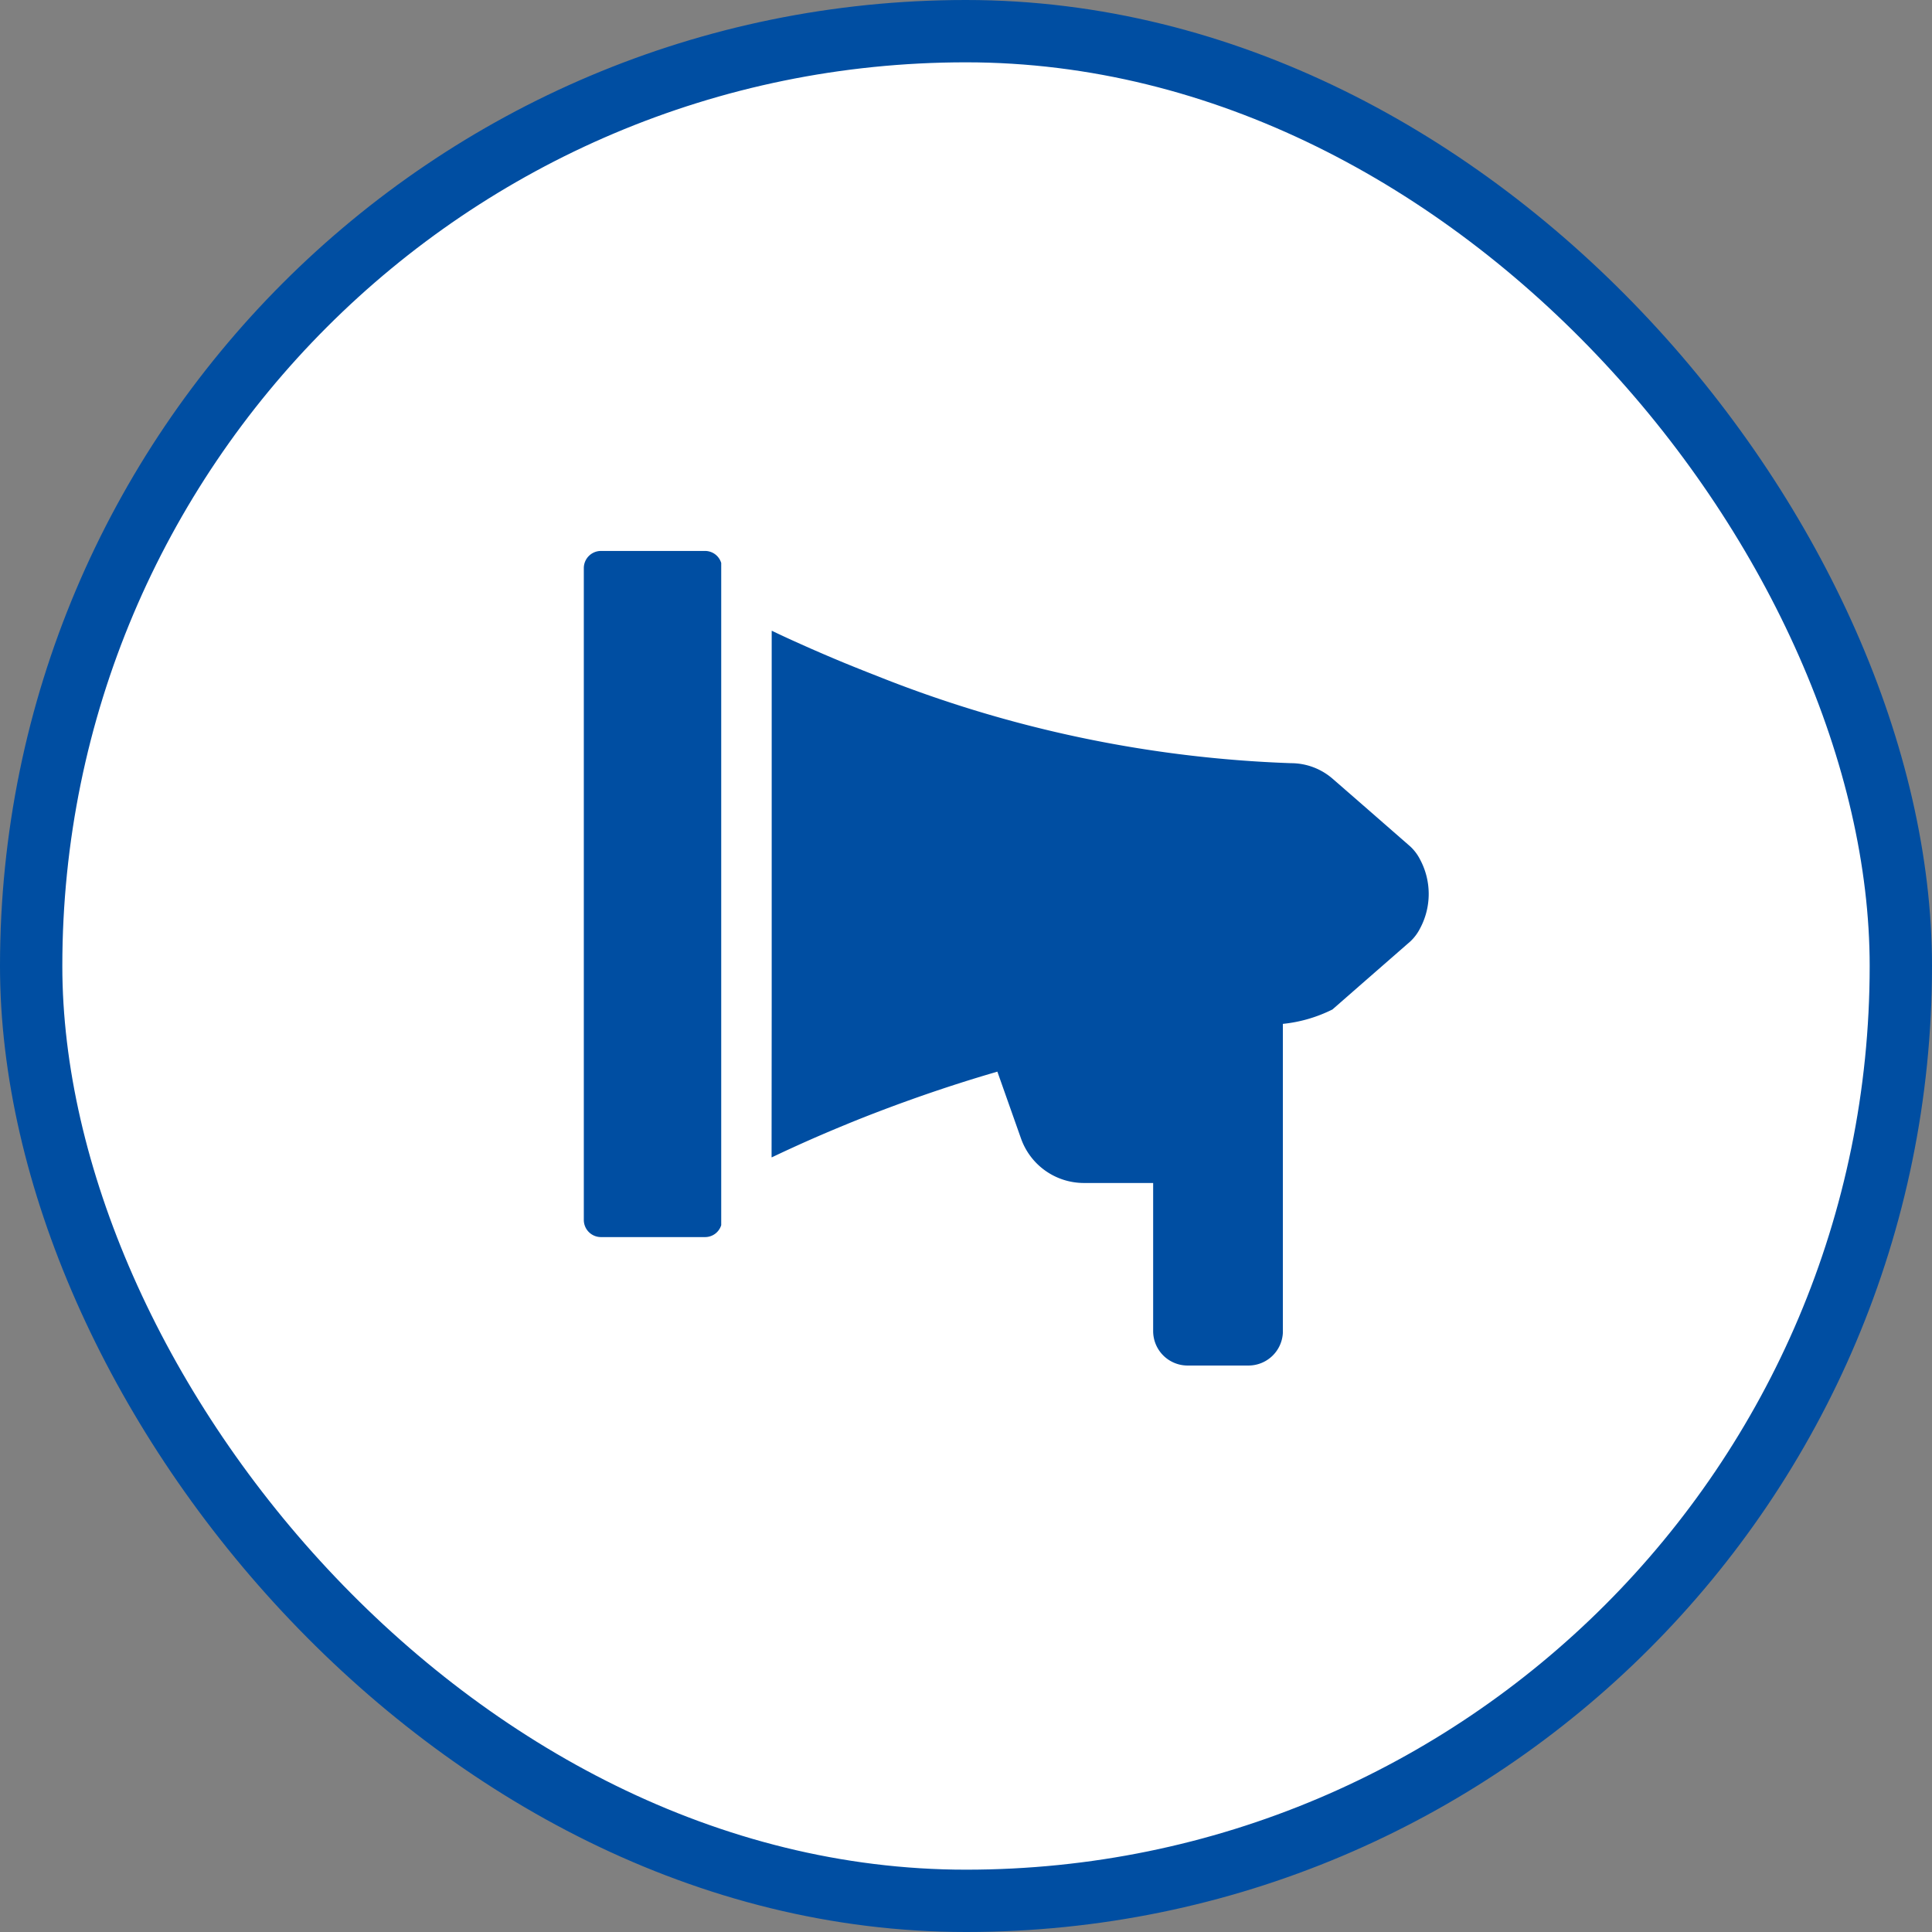
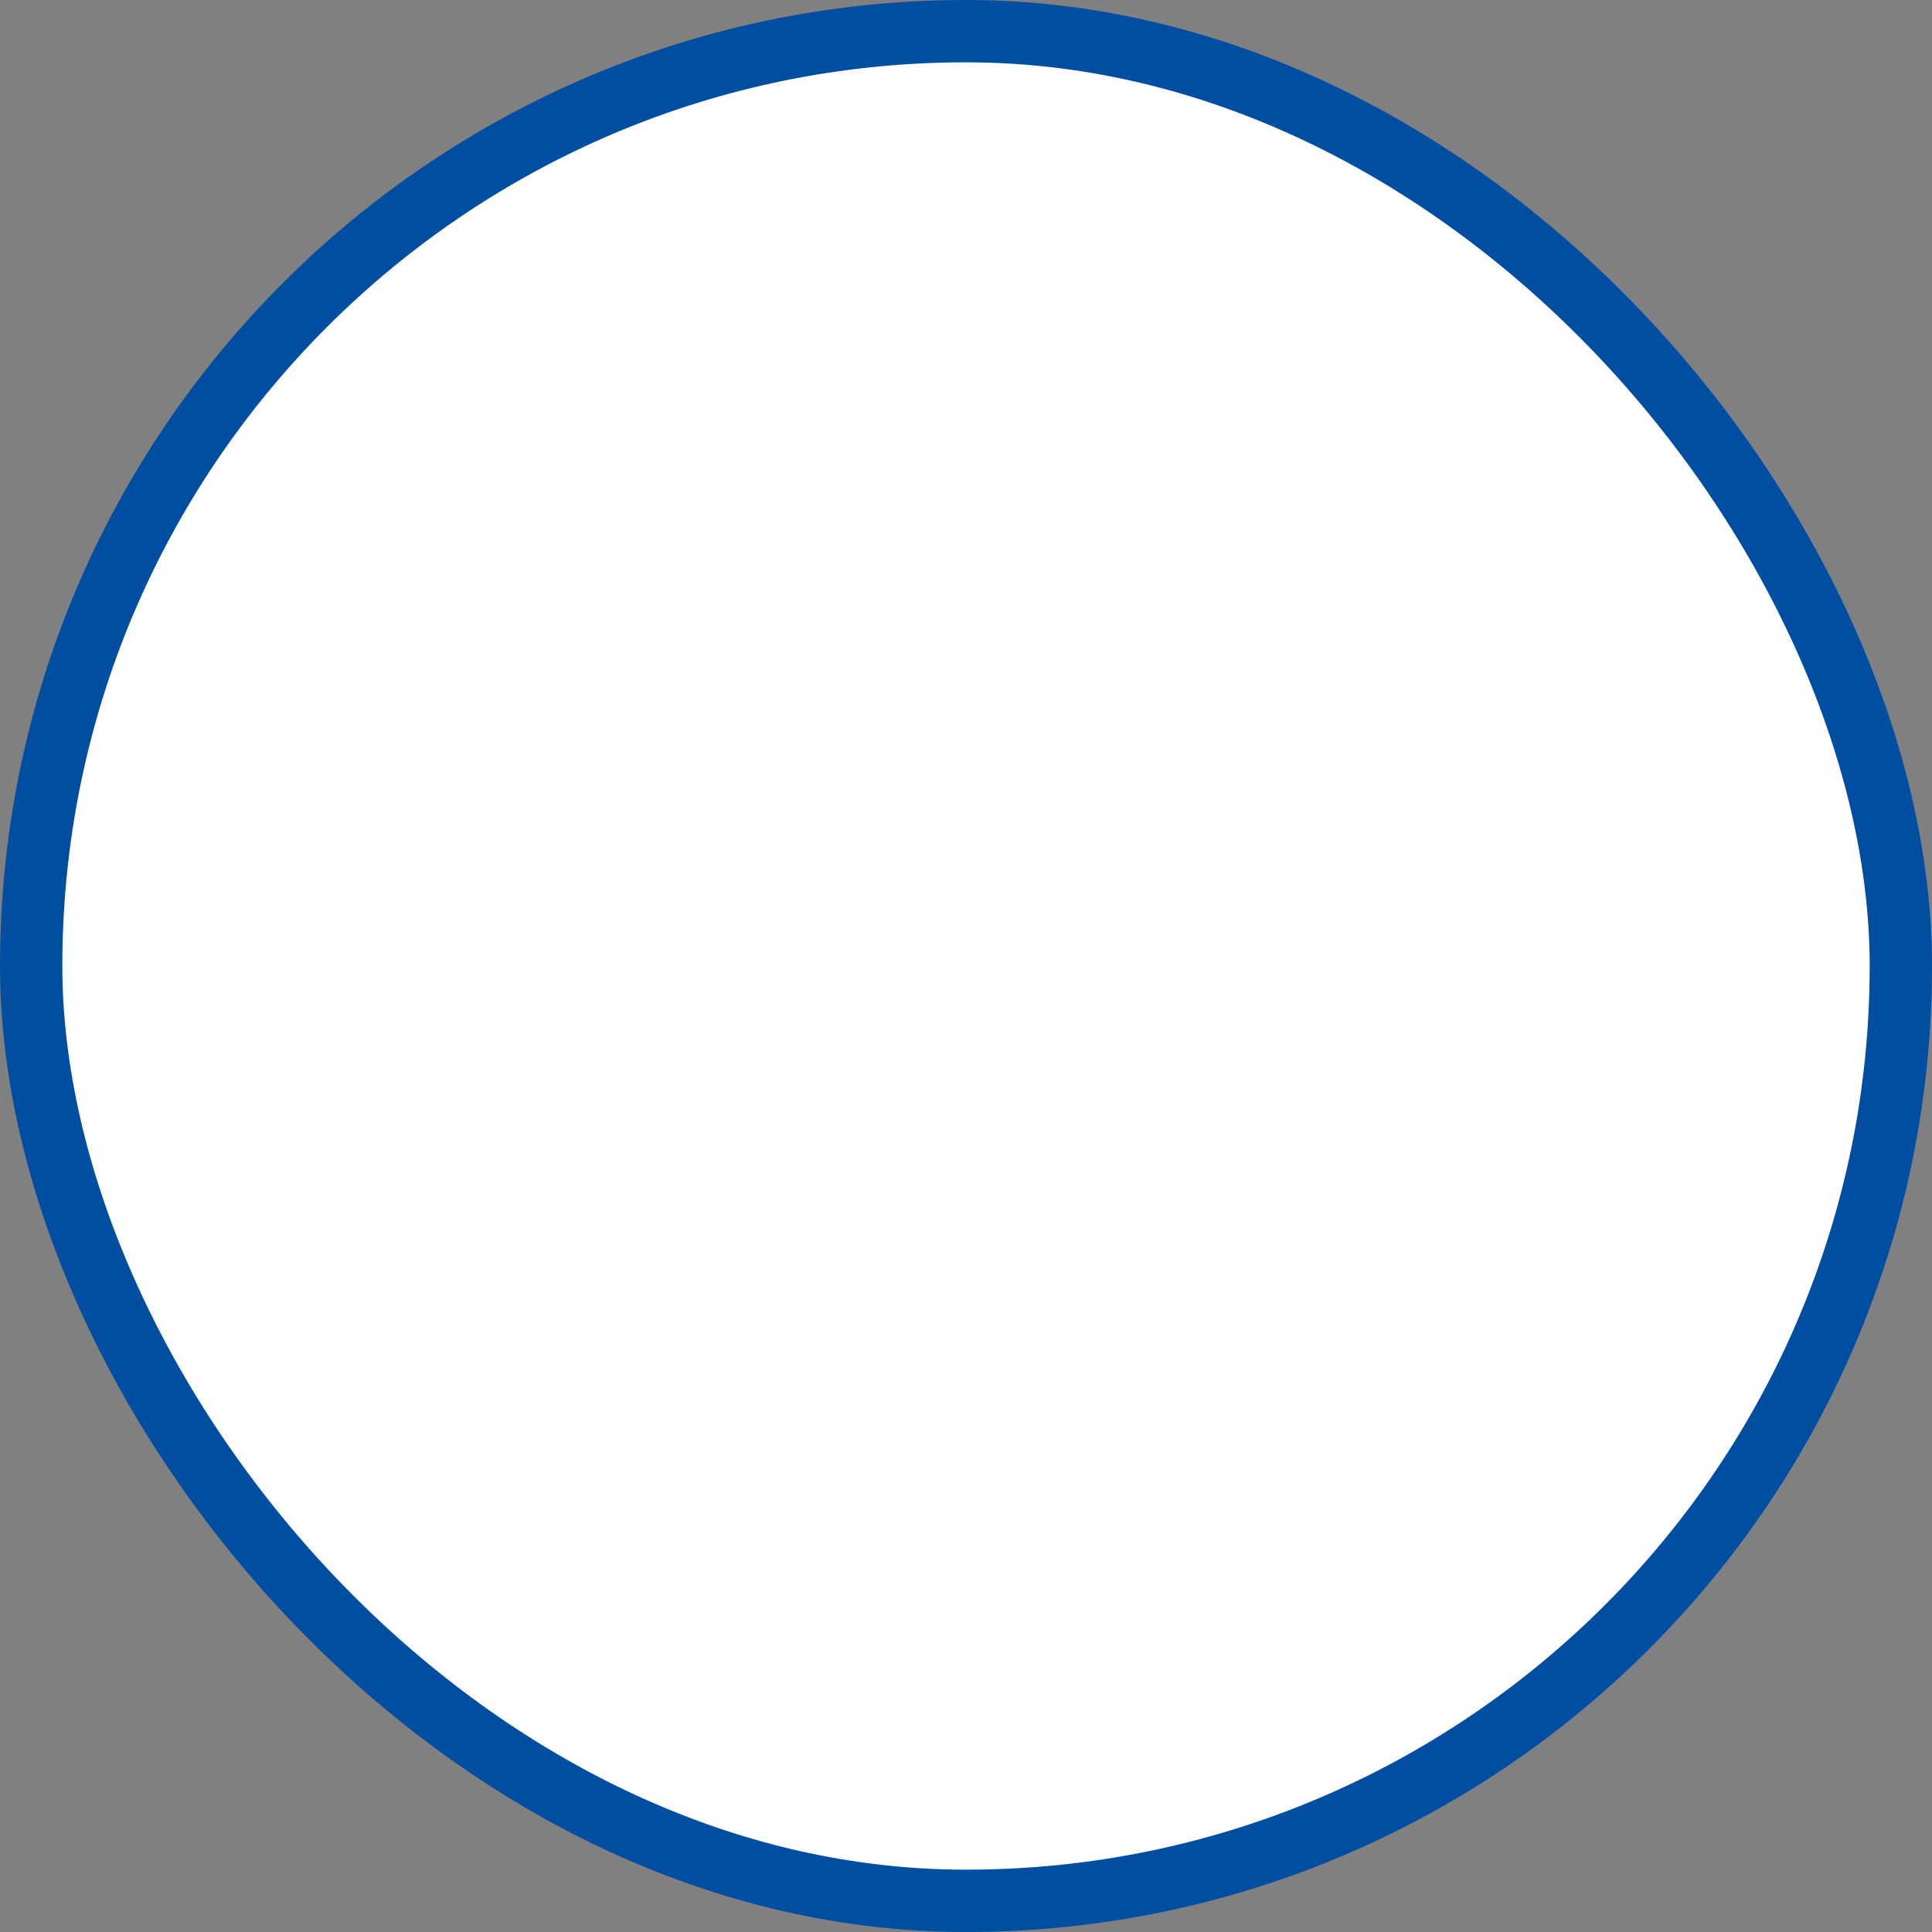
<svg xmlns="http://www.w3.org/2000/svg" id="news_ttl_icon.svg" width="93" height="93" viewBox="0 0 93 93">
  <rect x="0" y="0" width="93" height="93" fill="#808080" stroke="none" />
  <defs>
    <style>
      .cls-1 {
        fill: #fff;
        stroke: #004ea2;
        stroke-linejoin: round;
        stroke-width: 3px;
      }

      .cls-2 {
        fill: #004ea2;
        fill-rule: evenodd;
      }
    </style>
  </defs>
  <g id="グループ_13" data-name="グループ 13">
    <rect id="長方形_10_のコピー" data-name="長方形 10 のコピー" class="cls-1" x="1.5" y="1.5" width="90" height="90" rx="45" ry="45" />
-     <path id="シェイプ_553" data-name="シェイプ 553" class="cls-2" d="M696.444,591.021h-5.021a0.826,0.826,0,0,0-.82.825v31.38a0.825,0.825,0,0,0,.82.823h5.021a0.811,0.811,0,0,0,.773-0.574V591.6A0.811,0.811,0,0,0,696.444,591.021Zm34.41,14.846a2.241,2.241,0,0,0-.465-0.618l-2.316-2.022-1.43-1.245a3.056,3.056,0,0,0-1.991-.745,59.243,59.243,0,0,1-19.964-4.21q-0.677-.263-1.313-0.523l-0.182-.074c-0.579-.238-1.121-0.471-1.644-0.7-0.633-.281-1.267-0.563-1.889-0.865v0.006a0.052,0.052,0,0,1-.013-0.006V612.62l-0.006,7.579,0.006,0v0.014c0.33-.157.681-0.322,1.047-0.488,0.043-.021.085-0.039,0.128-0.059,0.739-.335,1.544-0.685,2.41-1.039,0.034-.015.069-0.028,0.1-0.042q0.656-.269,1.353-0.536c1.706-.654,3.607-1.314,5.644-1.91l0.181-.054h0l1.137,3.216a3.213,3.213,0,0,0,3.018,2.144h3.344v7.125a1.658,1.658,0,0,0,1.654,1.662H722.6a1.658,1.658,0,0,0,1.653-1.579V613.786a6.882,6.882,0,0,0,2.387-.694l1.43-1.251,2.316-2.022a2.236,2.236,0,0,0,.465-0.617A3.515,3.515,0,0,0,730.854,605.867Z" transform="translate(-662.5 -564.5)" />
  </g>
</svg>